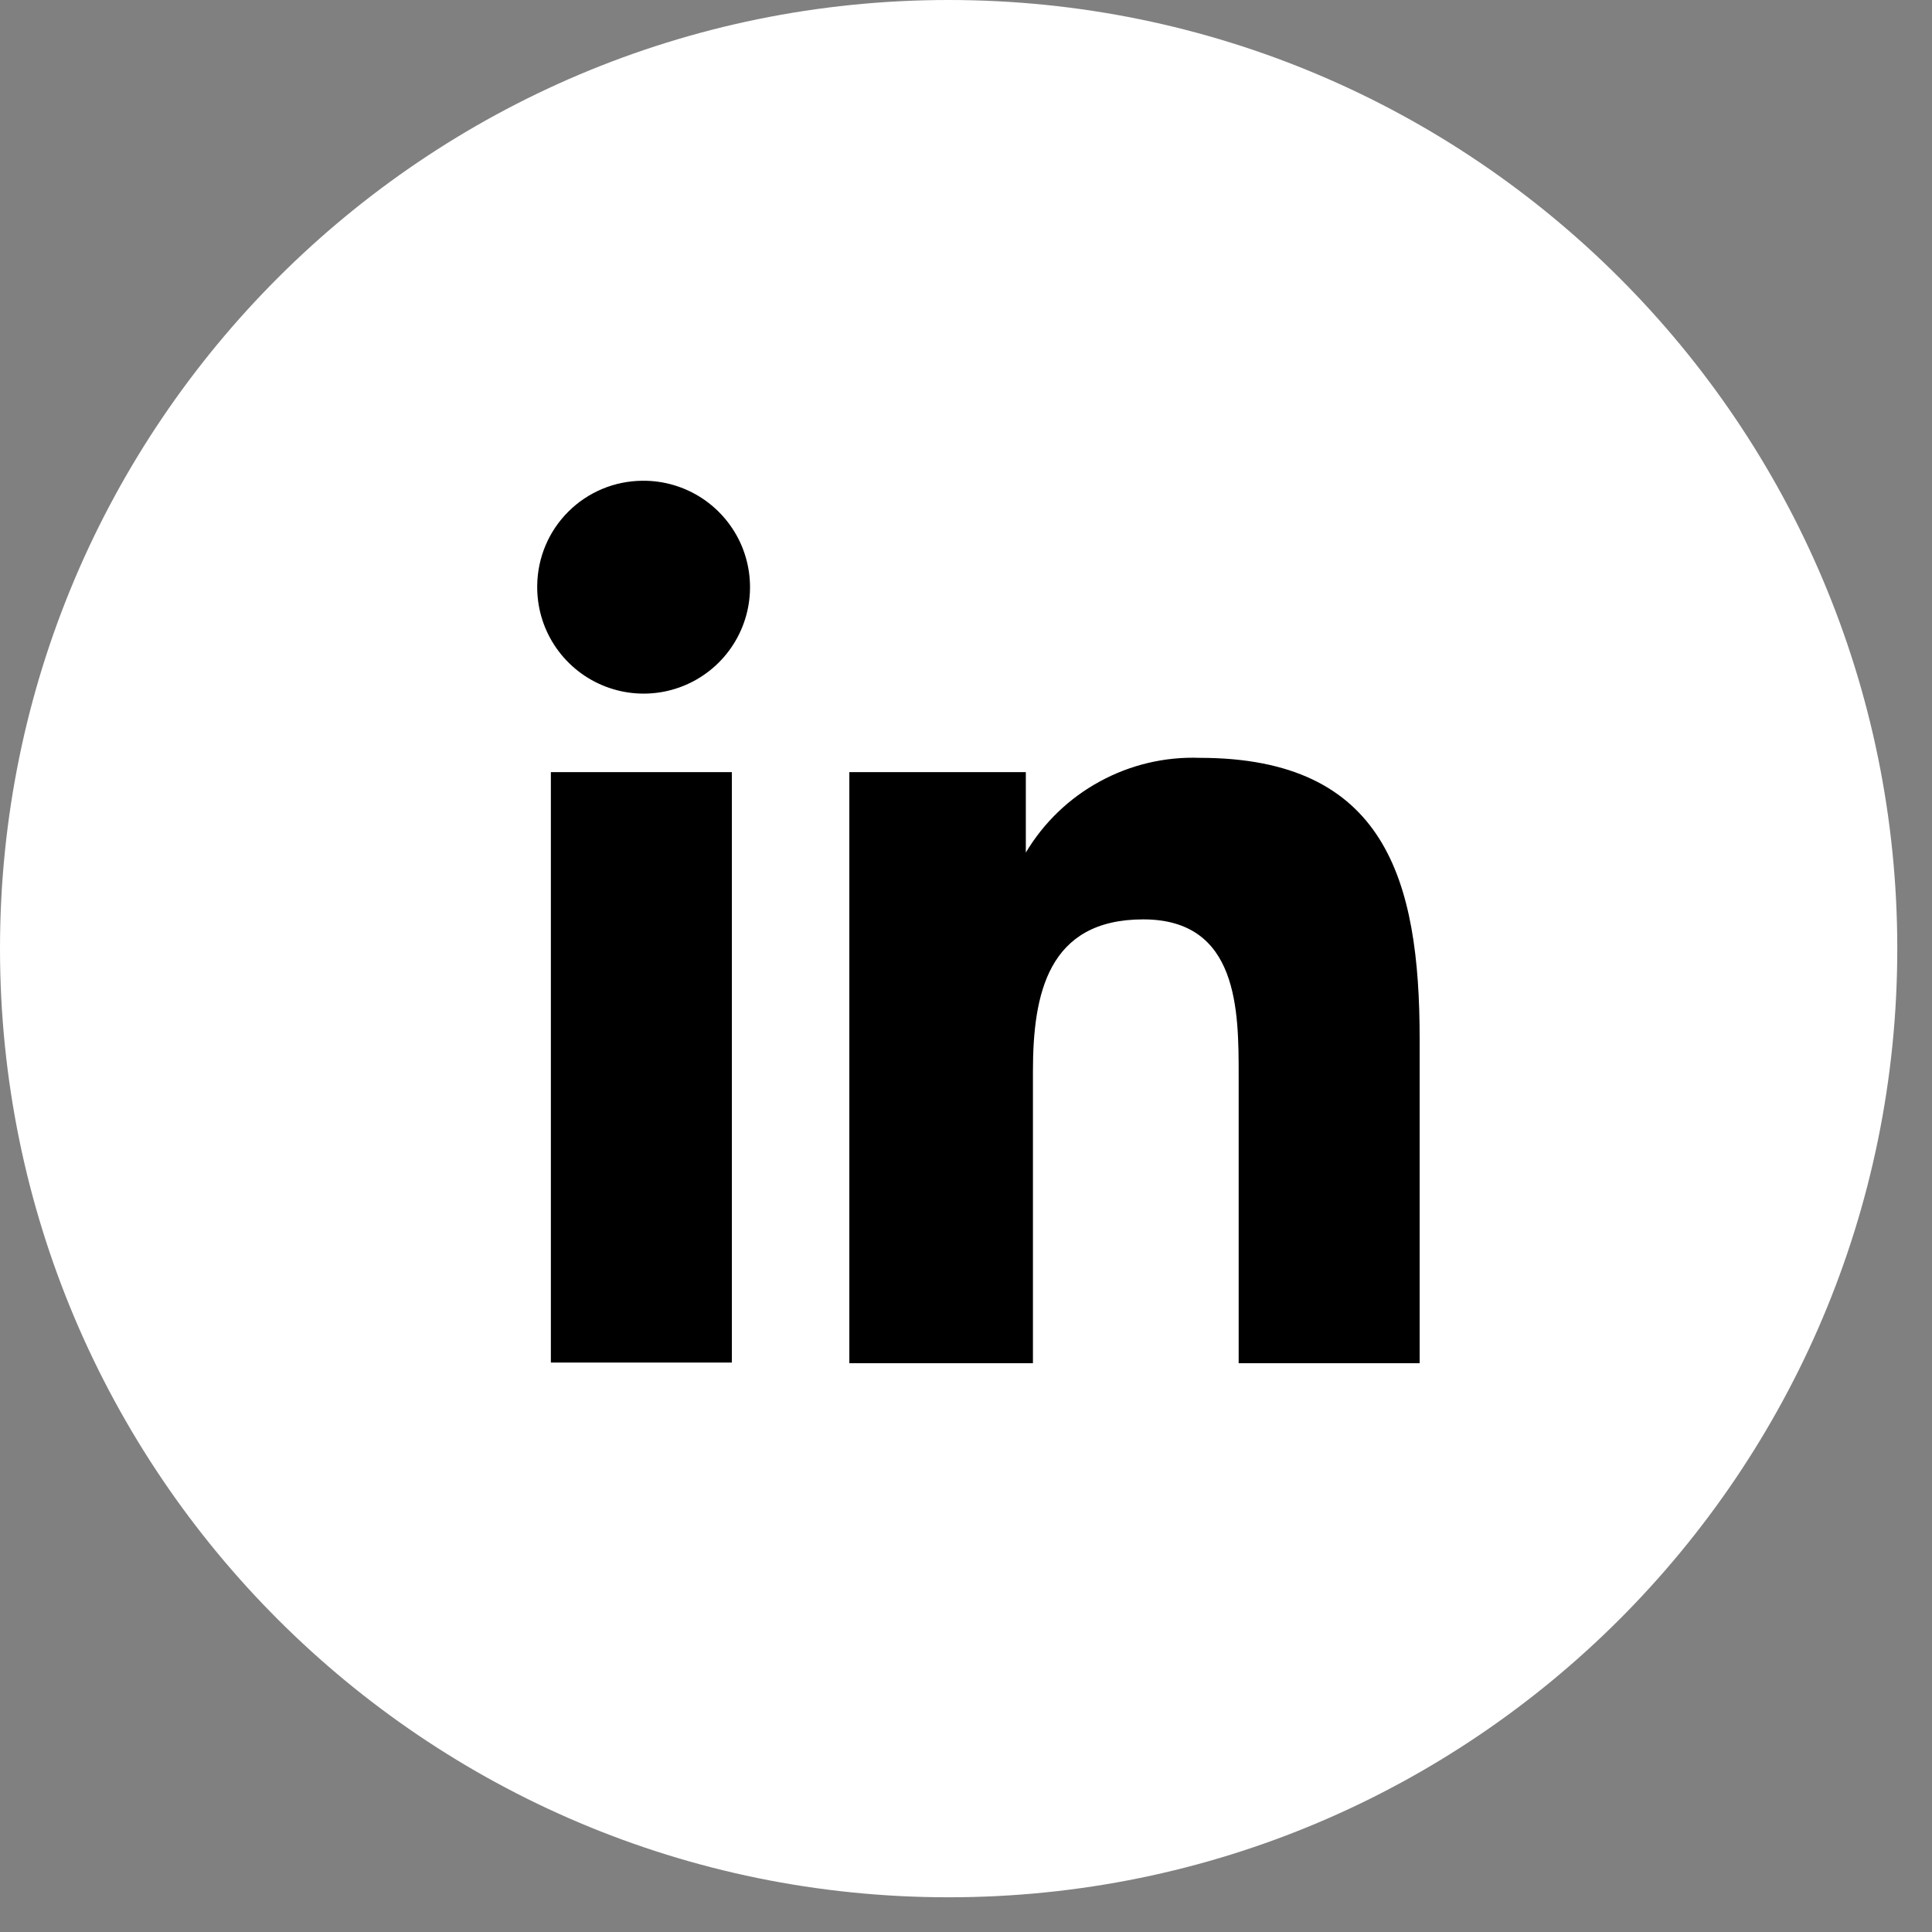
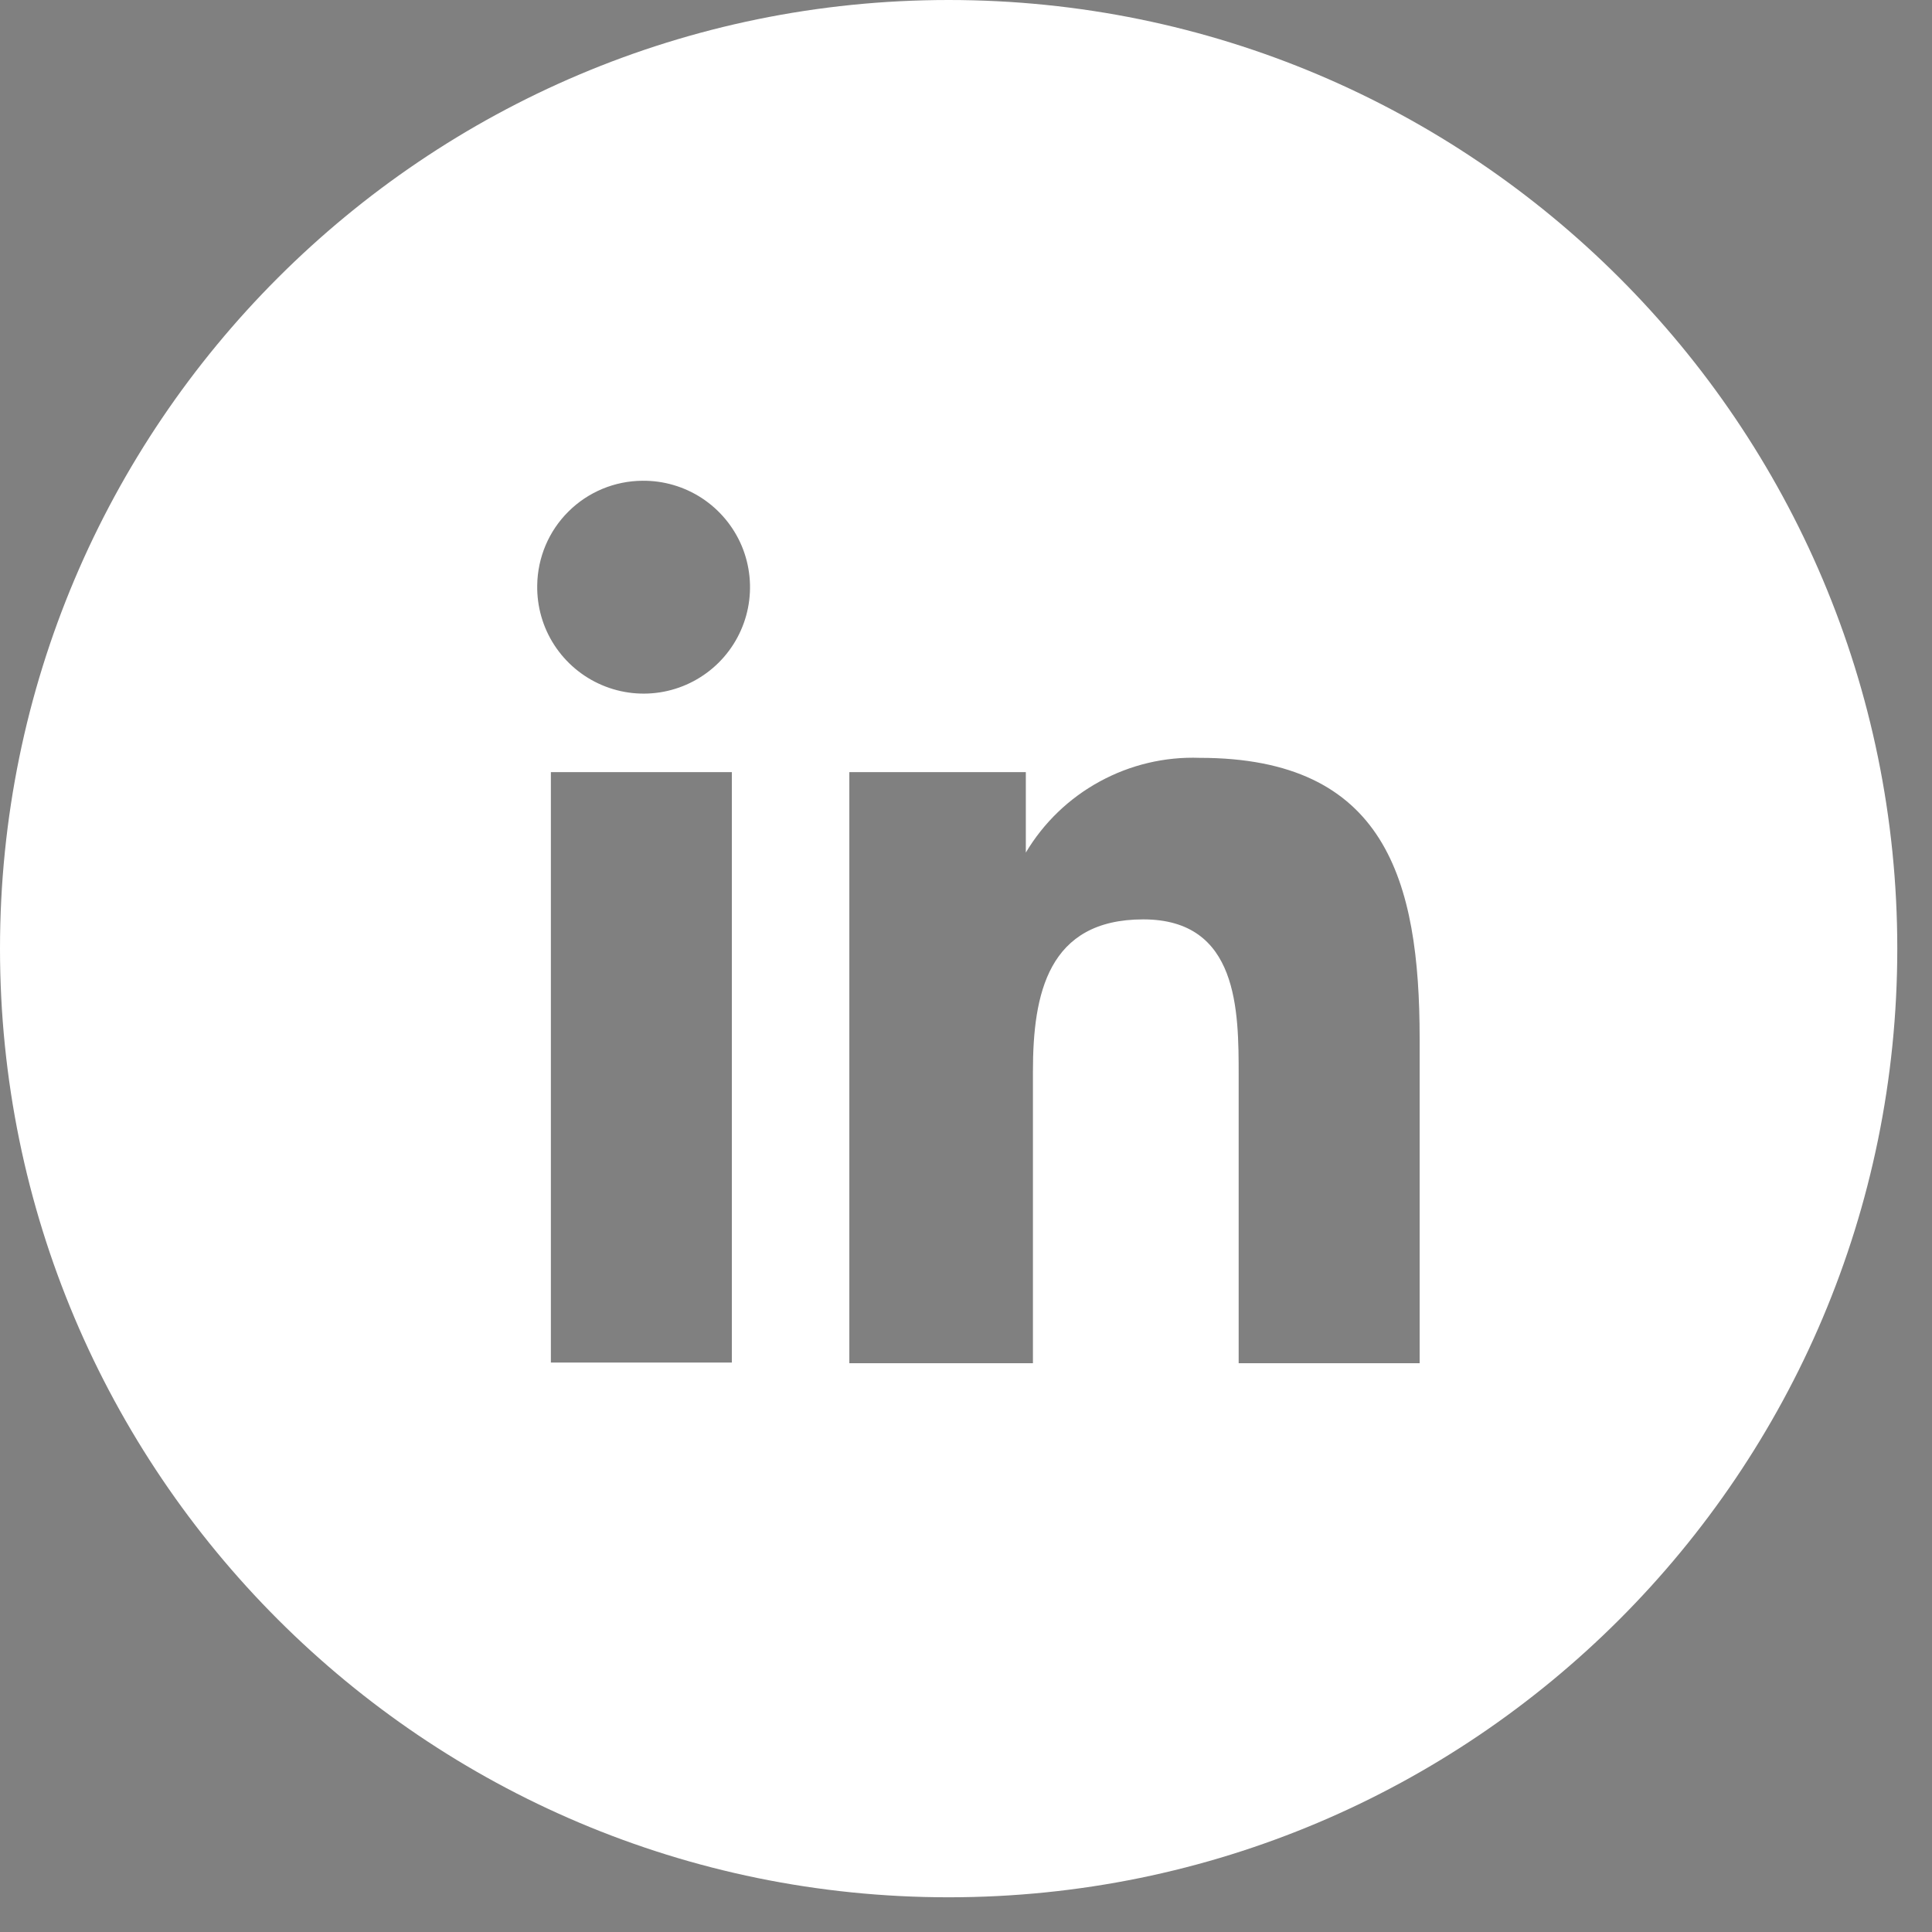
<svg xmlns="http://www.w3.org/2000/svg" width="31" height="31" viewBox="0 0 31 31" fill="none">
  <rect x="0" y="0" width="31" height="31" fill="#808080" stroke="none" />
  <g clip-path="url(#clip0_2906_144)">
-     <rect x="6" y="7" width="18" height="17" fill="black" />
    <path fill-rule="evenodd" clip-rule="evenodd" d="M15.221 30.443C23.628 30.443 30.443 23.628 30.443 15.221C30.443 6.815 23.628 0 15.221 0C6.815 0 0 6.815 0 15.221C0 23.628 6.815 30.443 15.221 30.443ZM8.839 12.389H11.743V21.863H8.839V12.389ZM10.307 7.714C10.647 7.71 10.98 7.808 11.264 7.994C11.548 8.181 11.77 8.448 11.902 8.761C12.033 9.075 12.068 9.42 12.002 9.754C11.936 10.087 11.772 10.393 11.531 10.633C11.29 10.872 10.983 11.035 10.649 11.099C10.315 11.163 9.97 11.126 9.657 10.992C9.345 10.859 9.079 10.635 8.894 10.35C8.709 10.065 8.614 9.731 8.62 9.391C8.626 8.946 8.805 8.521 9.121 8.208C9.436 7.894 9.862 7.717 10.307 7.714ZM16.46 12.389H13.628V21.874H16.574V17.189C16.574 15.95 16.814 14.752 18.344 14.752C19.875 14.752 19.875 16.22 19.875 17.262V21.874H22.779V16.668C22.779 14.117 22.227 12.16 19.25 12.16C18.691 12.14 18.138 12.271 17.647 12.539C17.156 12.806 16.746 13.2 16.46 13.68V12.389Z" fill="white" />
  </g>
  <defs>
    <clipPath id="clip0_2906_144">
      <rect width="31" height="31" fill="white" />
    </clipPath>
  </defs>
</svg>